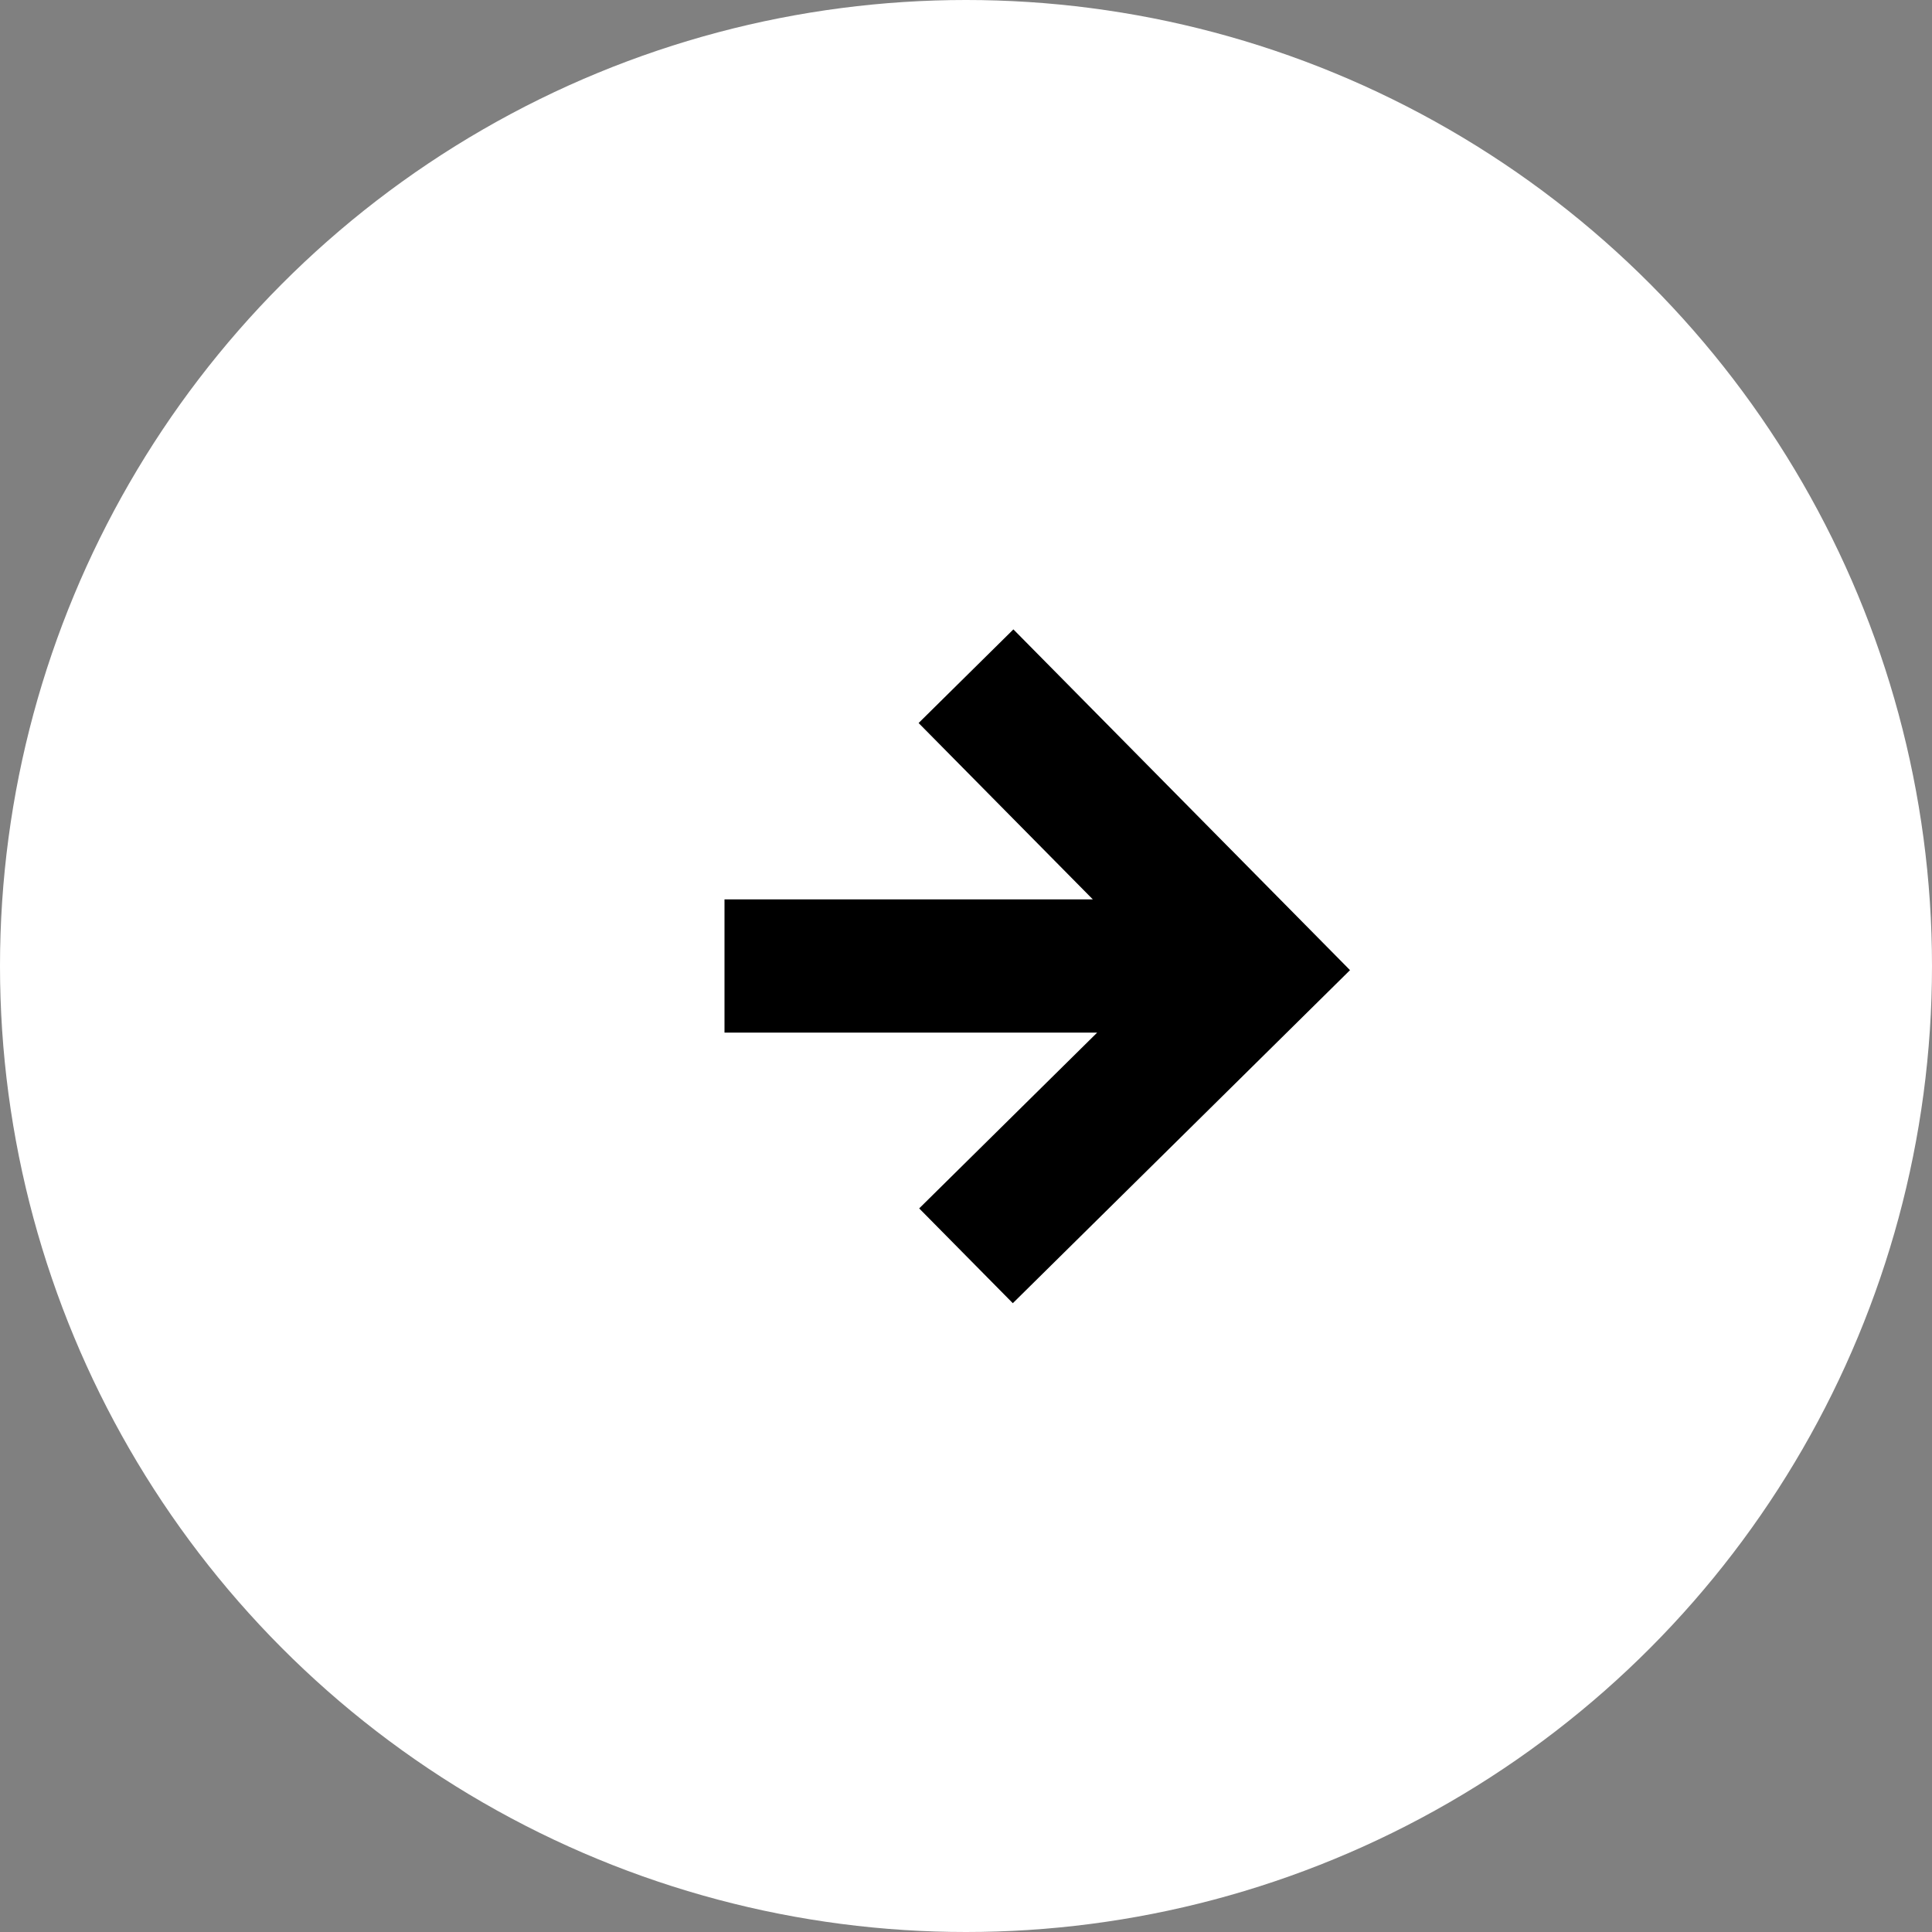
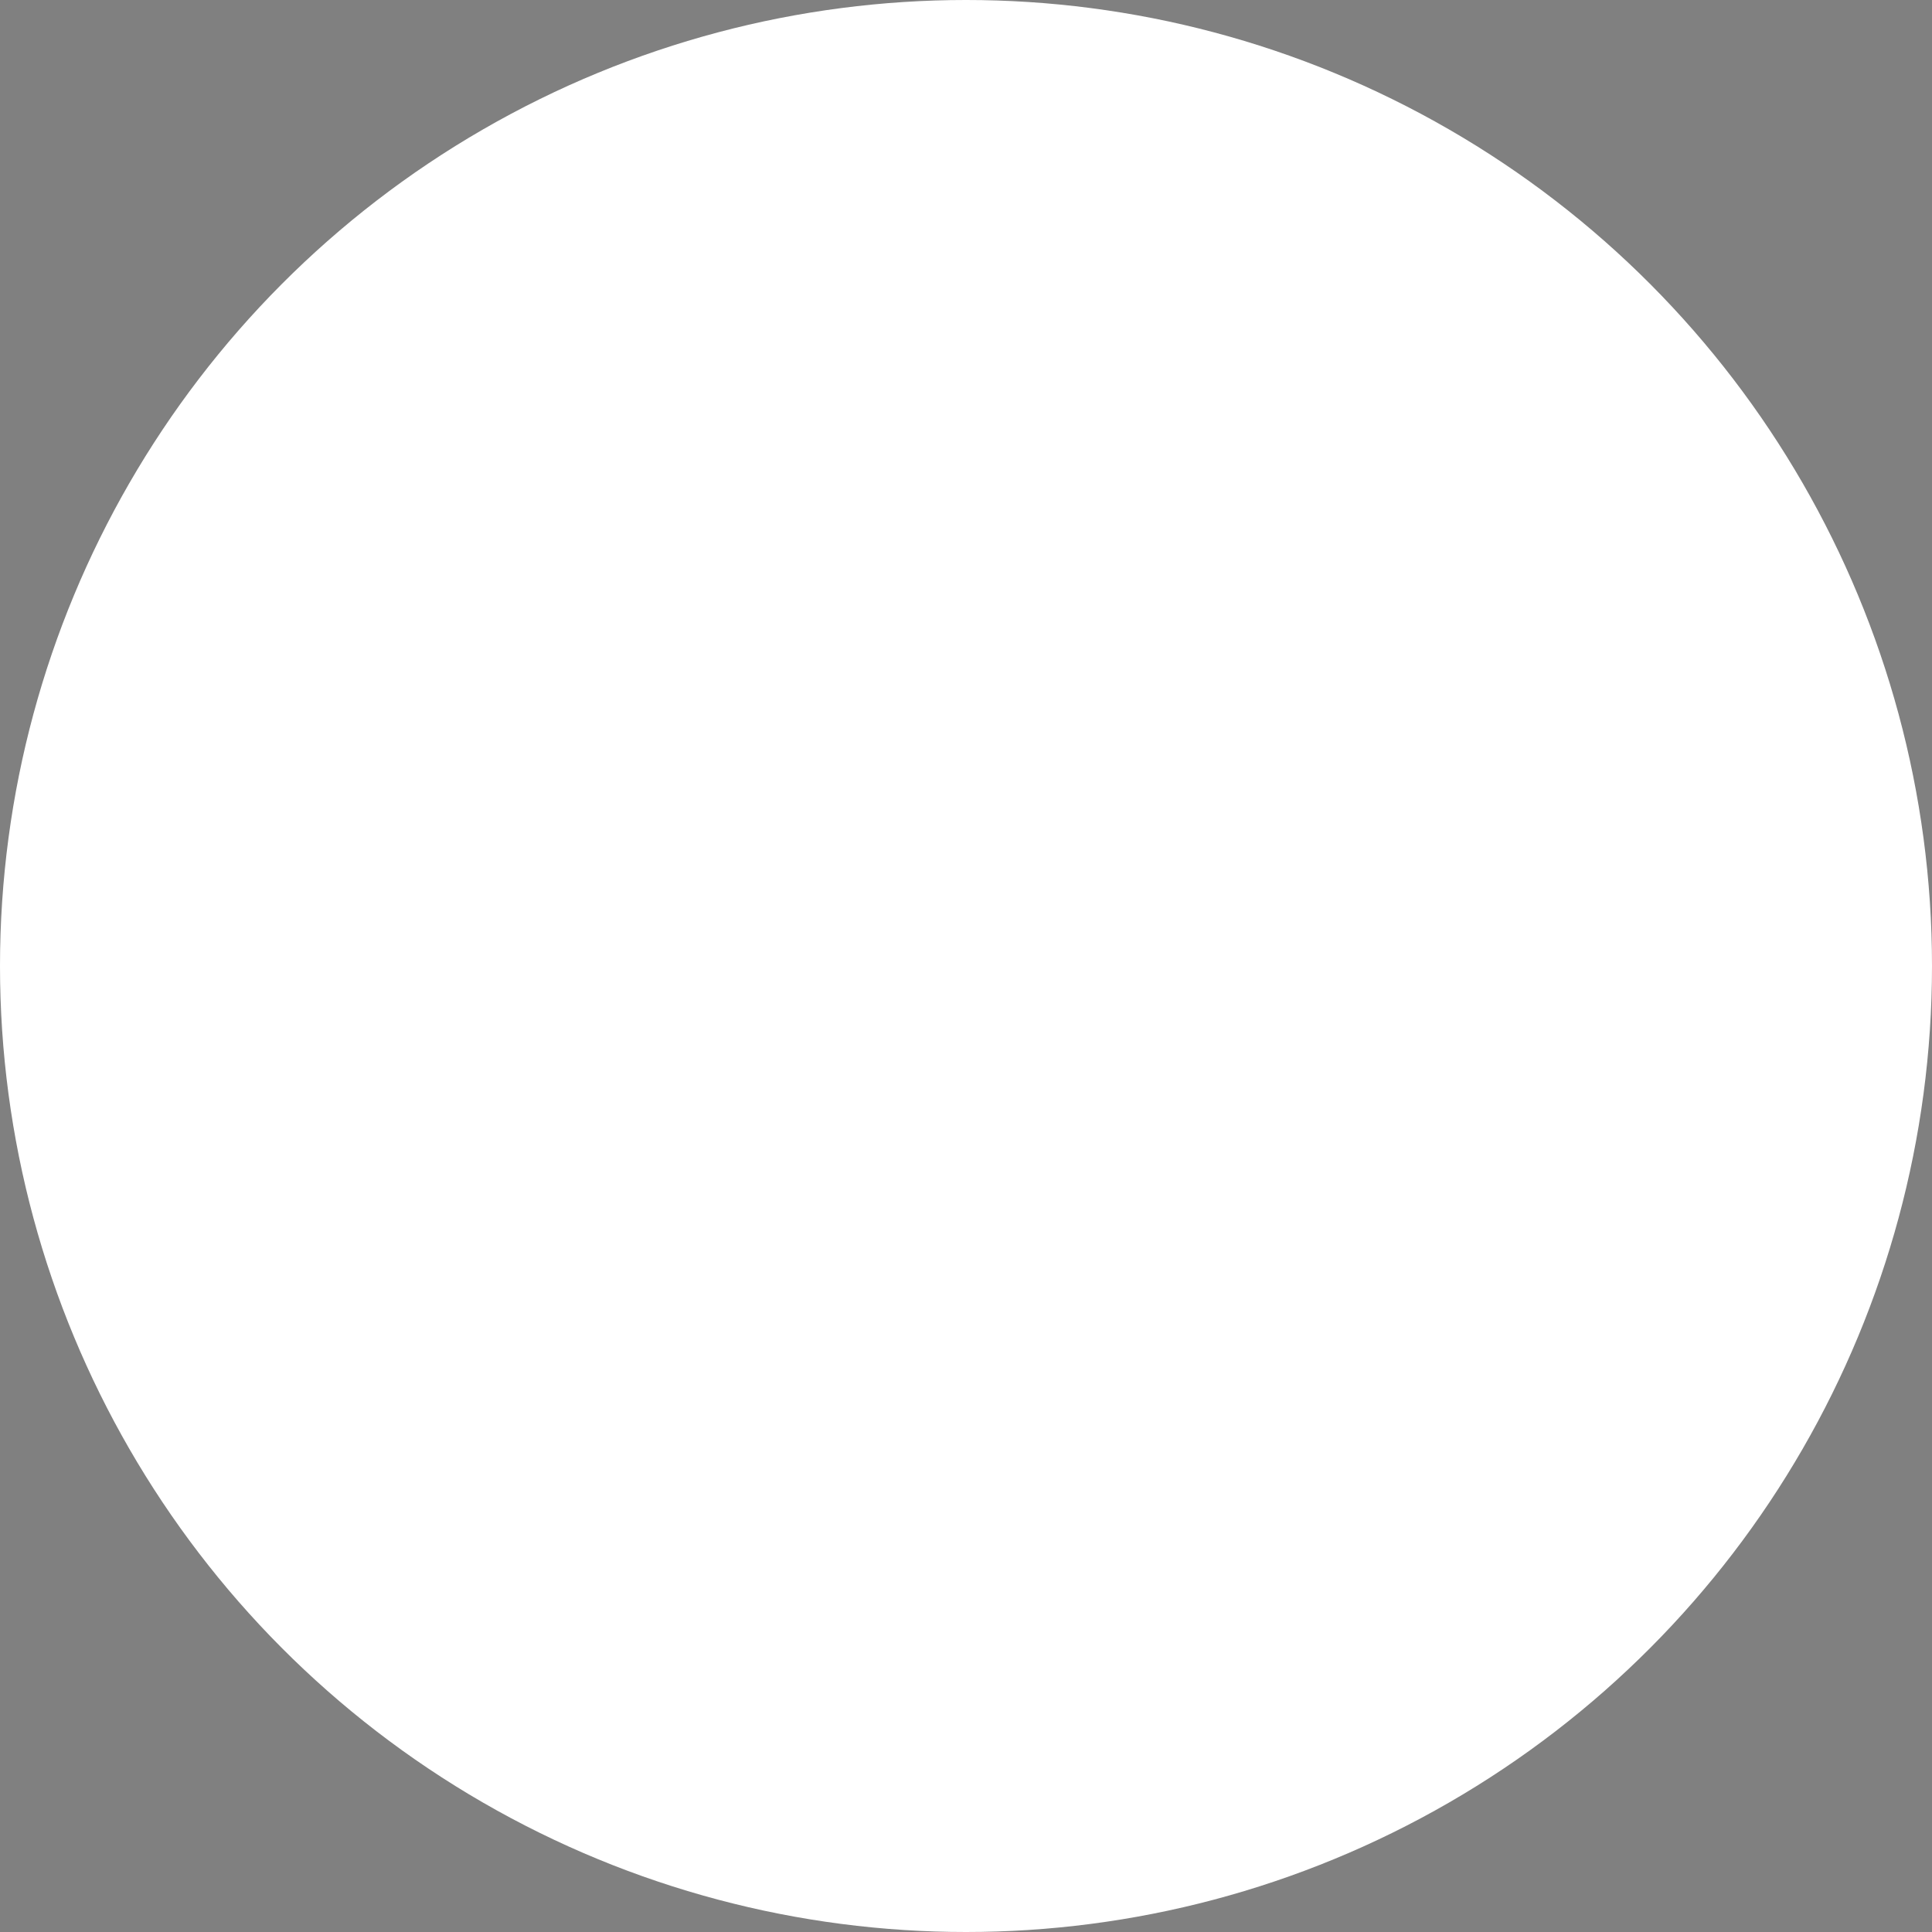
<svg xmlns="http://www.w3.org/2000/svg" width="58" height="58" fill="none">
  <rect width="100%" height="100%" fill="#808080" stroke="none" />
  <circle cx="29" cy="29" r="29" fill="#fff" />
-   <path d="m29 20.3 8.7 8.807L29 37.7M21.75 29h14.5" stroke="#000" stroke-width="4" />
</svg>